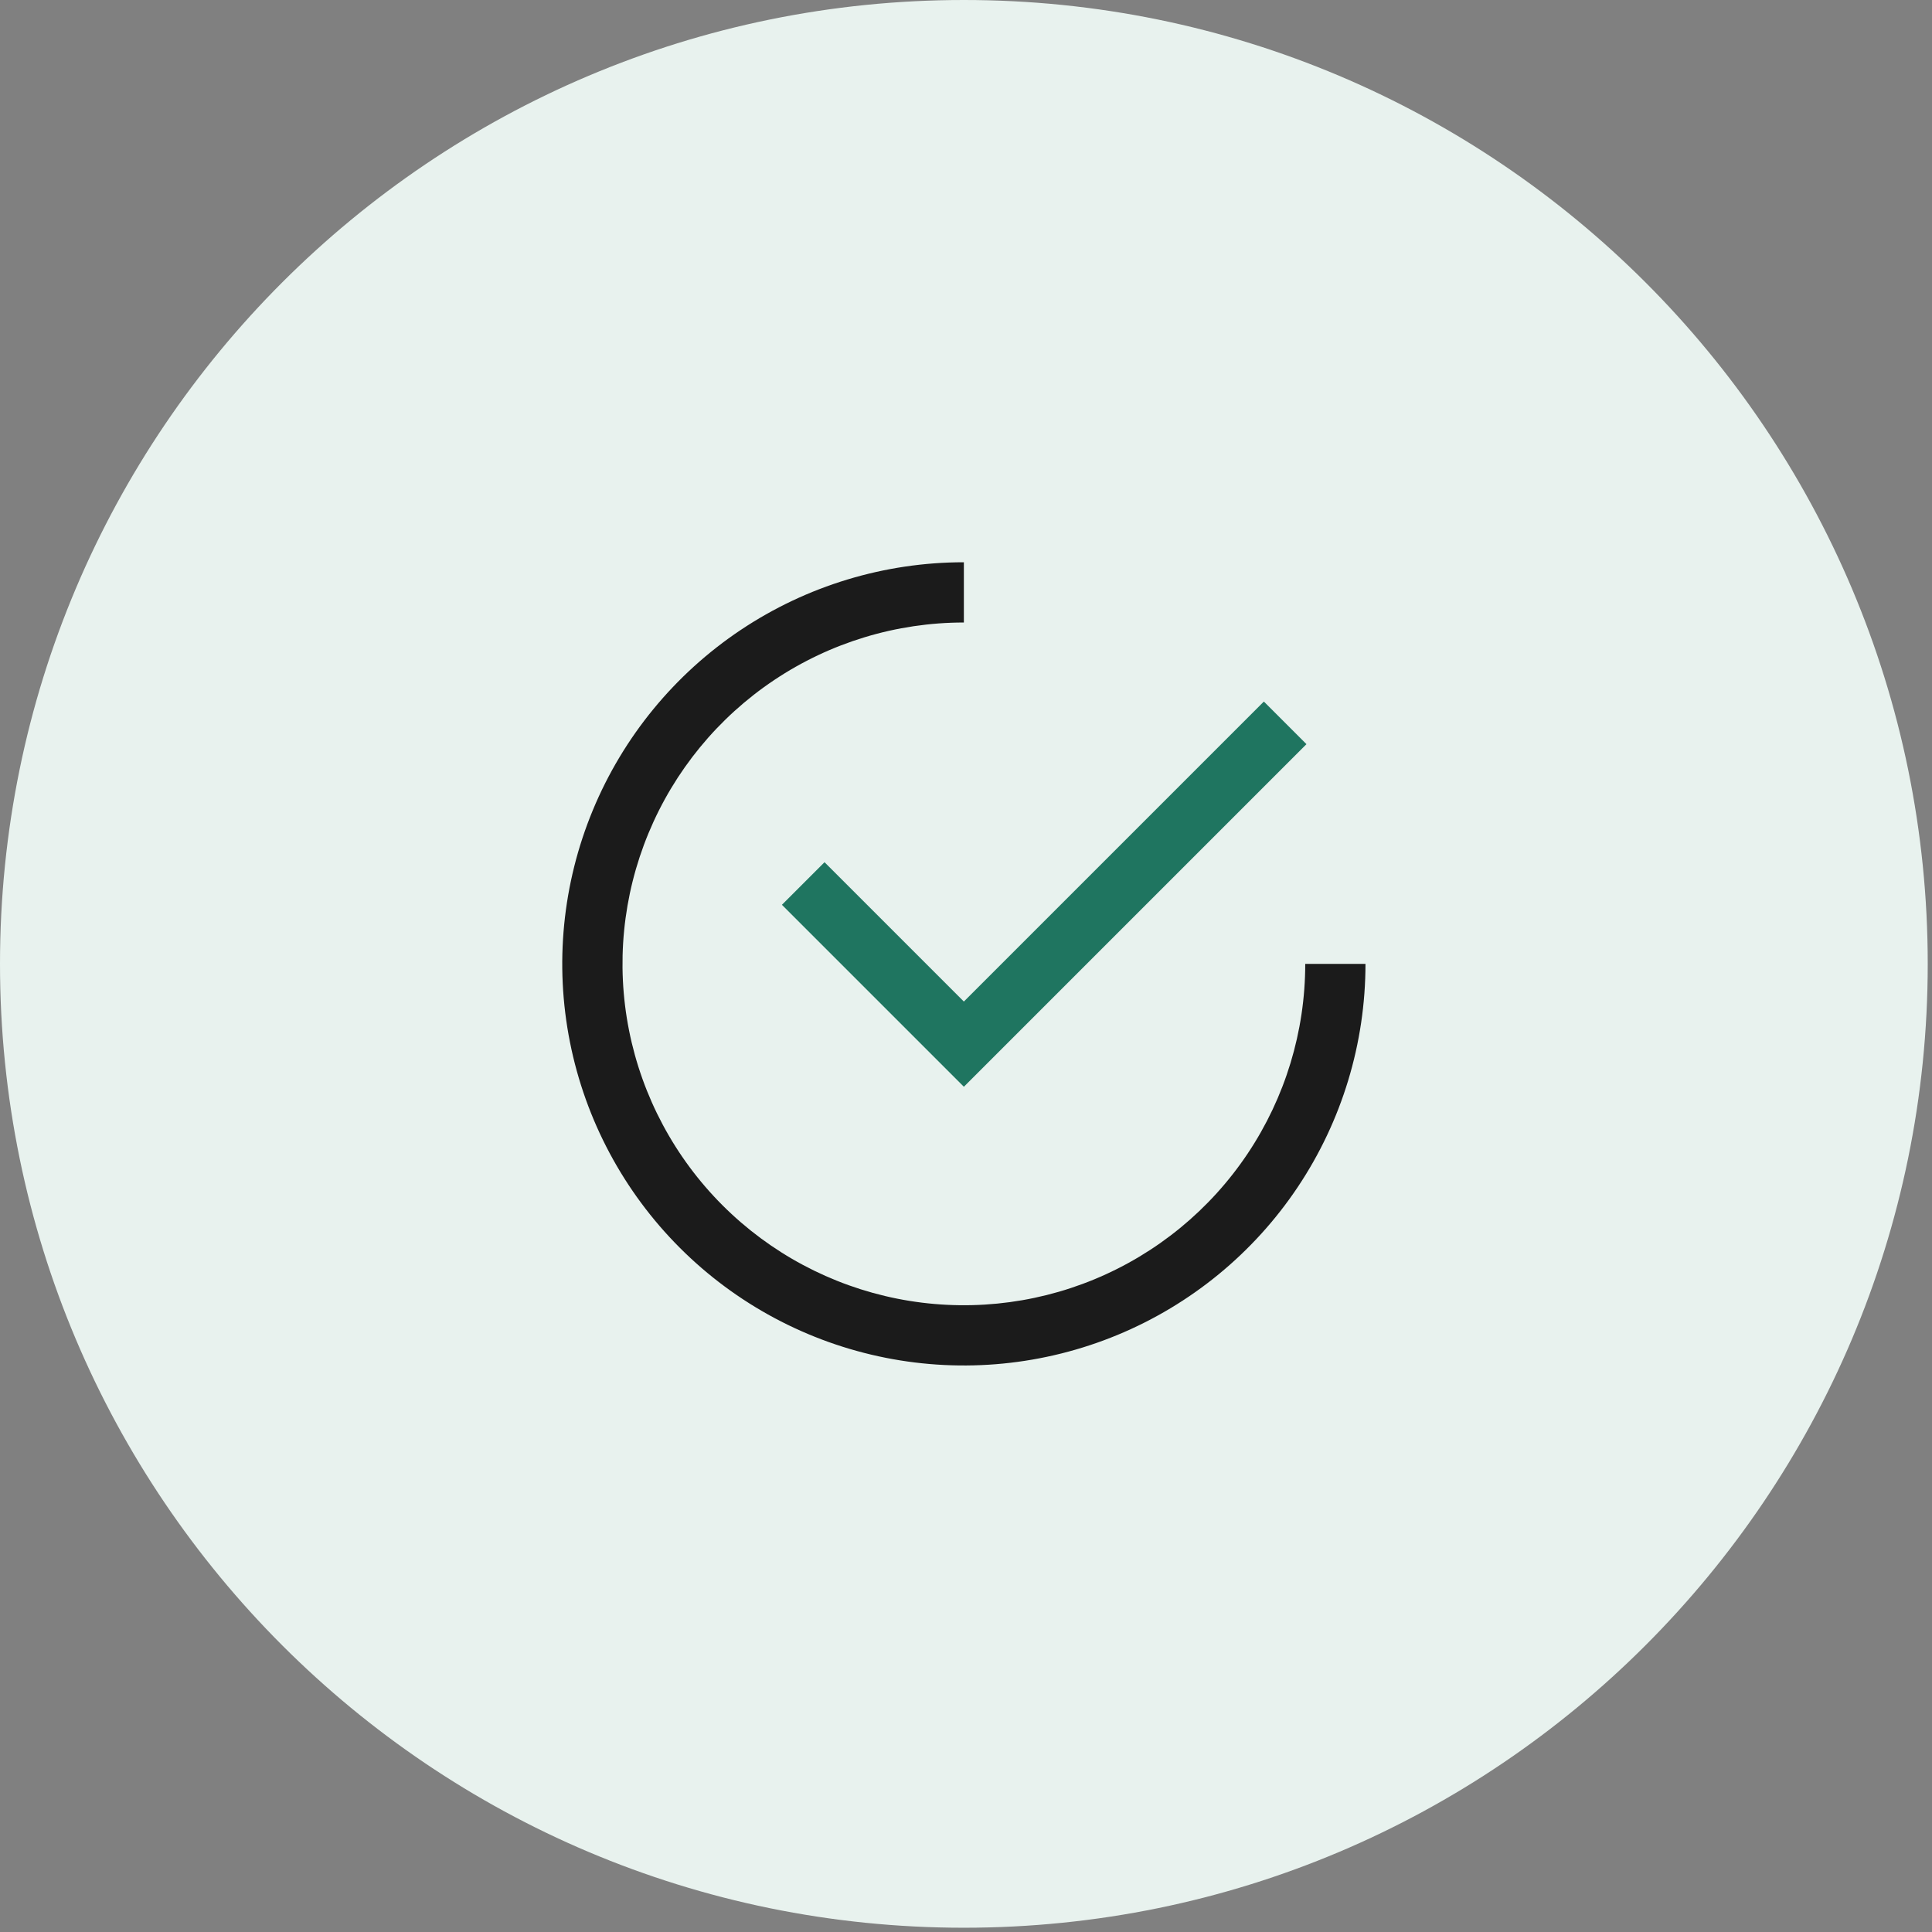
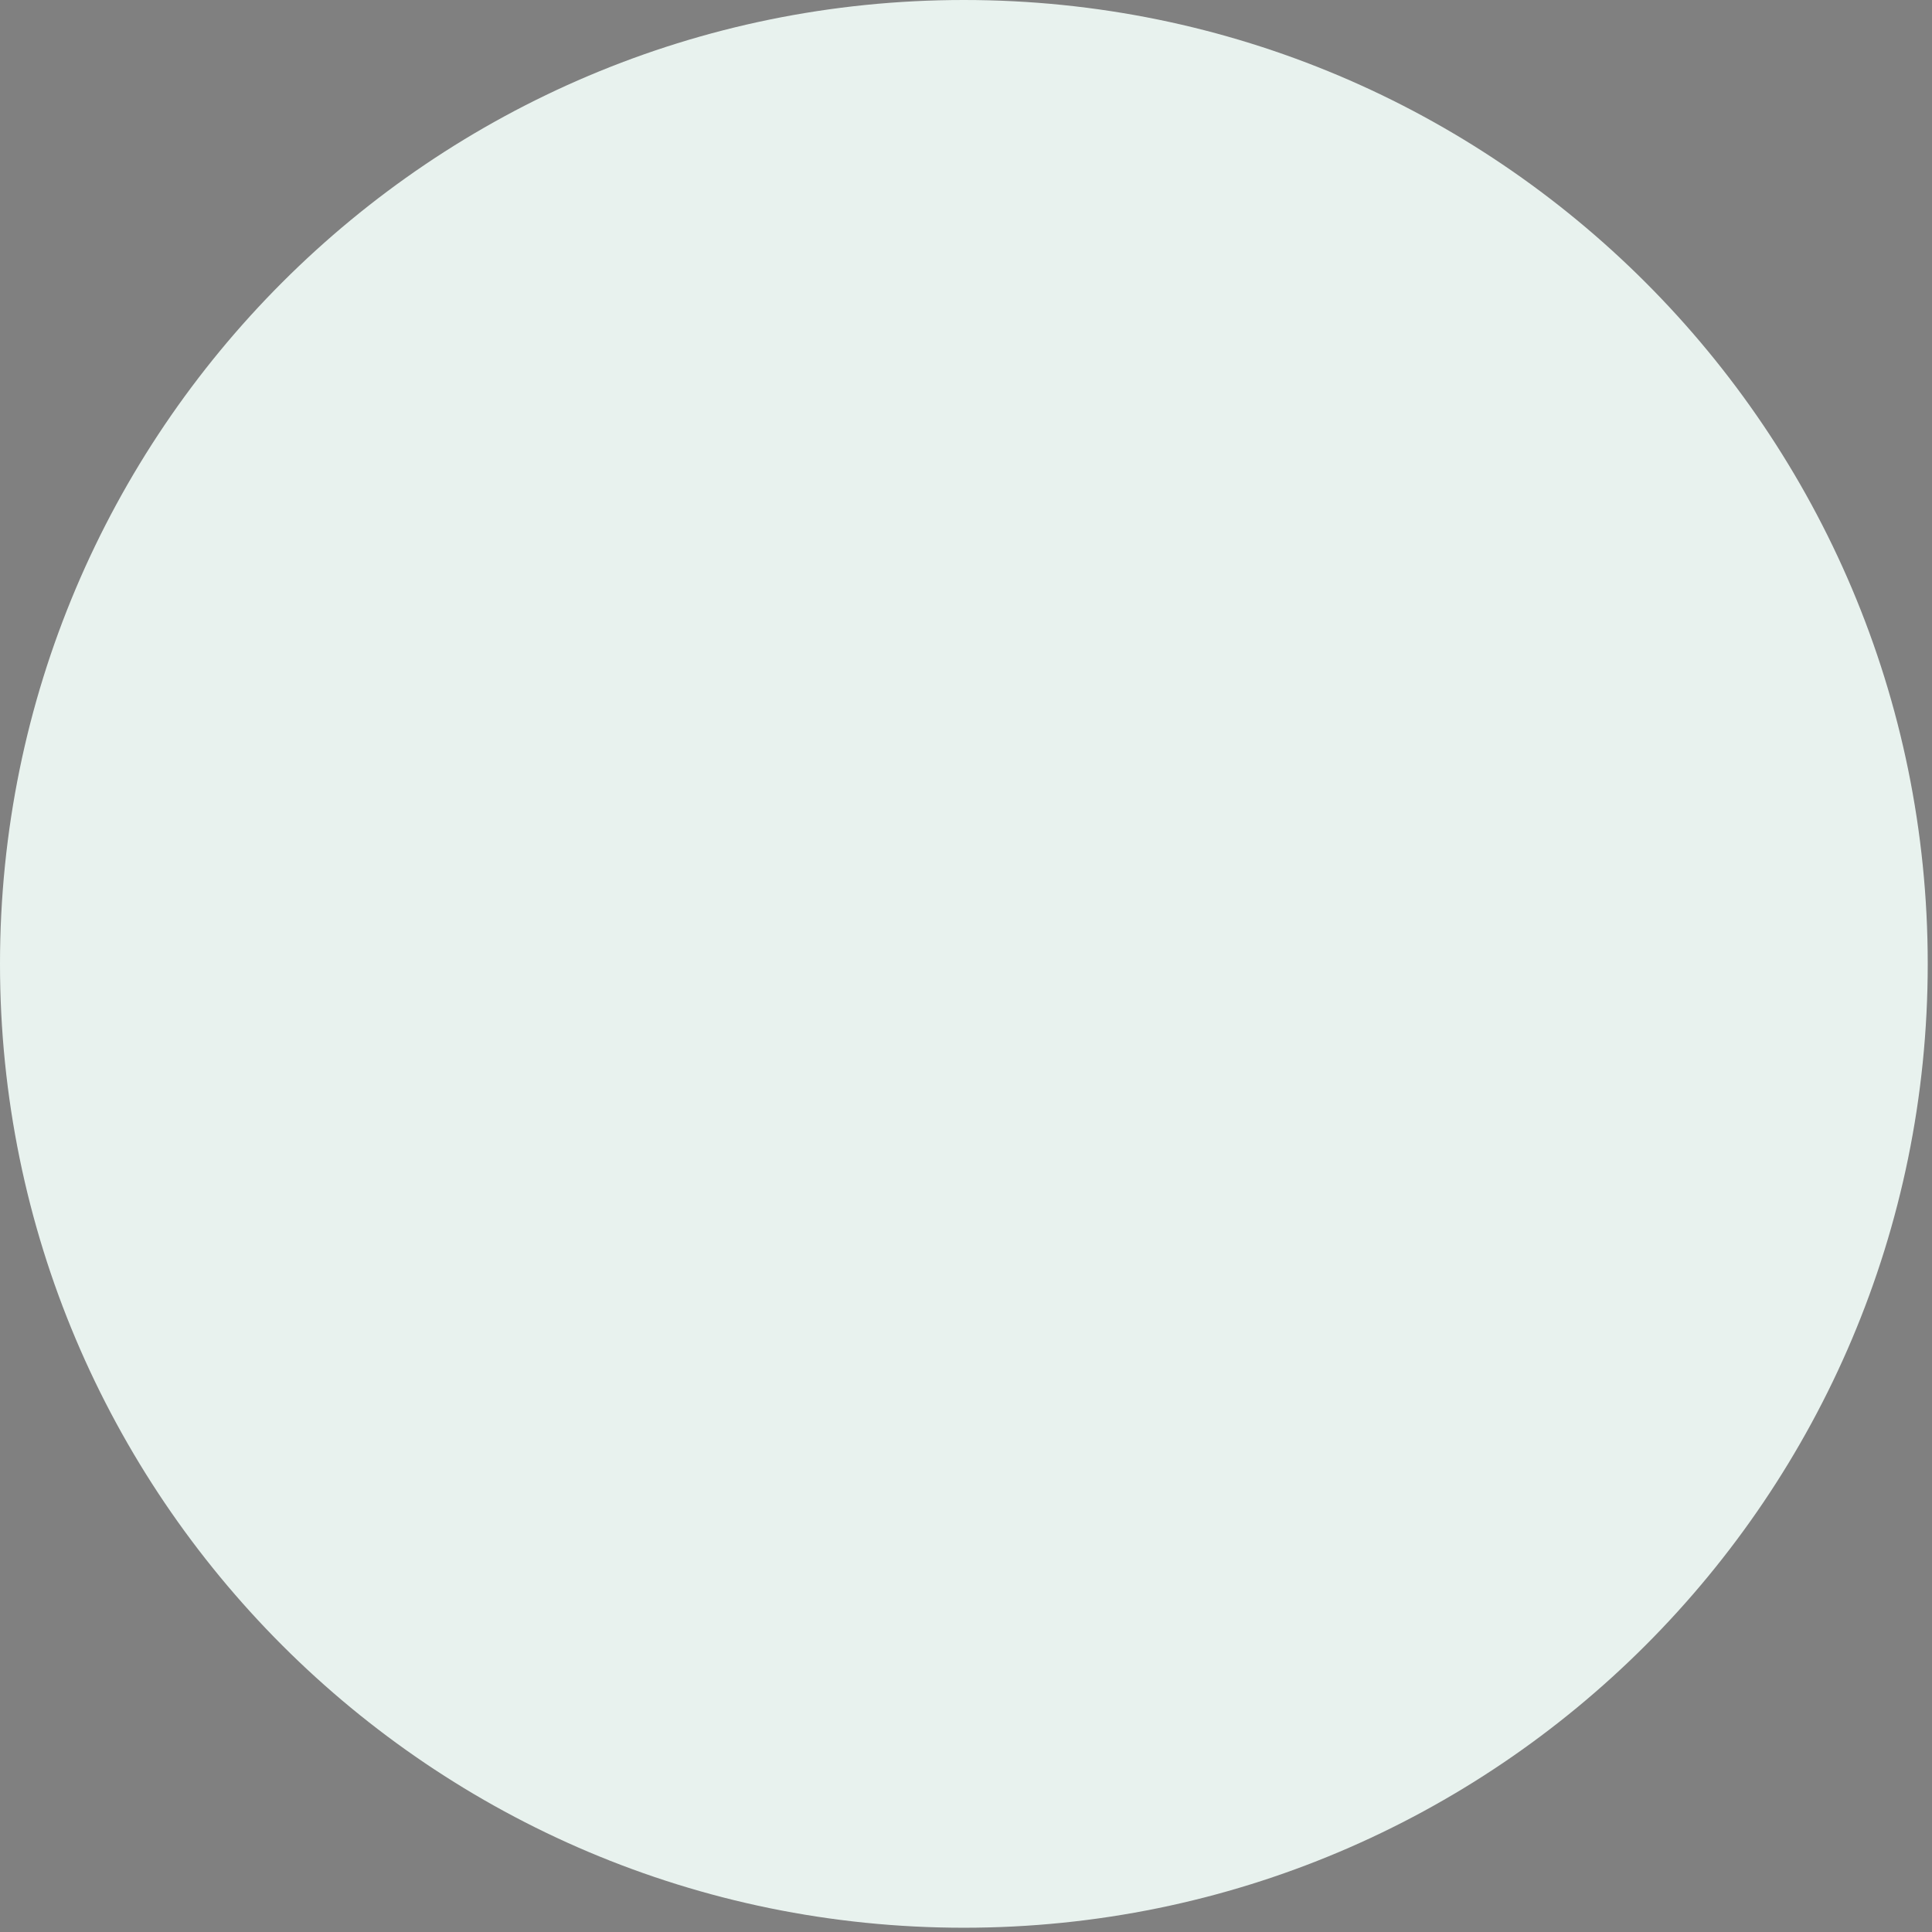
<svg xmlns="http://www.w3.org/2000/svg" width="433" height="433" viewBox="0 0 433 433" fill="none">
  <rect x="0" y="0" width="433" height="433" fill="#808080" stroke="none" />
  <path d="M0 216.022C0 96.716 96.716 0 216.022 0V0C335.328 0 432.044 96.716 432.044 216.022V216.022C432.044 335.328 335.328 432.044 216.022 432.044V432.044C96.716 432.044 0 335.328 0 216.022V216.022Z" fill="#E8F2EE" />
-   <path fill-rule="evenodd" clip-rule="evenodd" d="M292.803 166.781L216.022 243.562L175.245 202.785L184.792 193.238L216.022 224.468L283.256 157.234L292.803 166.781Z" fill="#1F7560" />
-   <path fill-rule="evenodd" clip-rule="evenodd" d="M216.022 139.515C200.89 139.515 186.098 144.002 173.516 152.409C160.935 160.816 151.129 172.765 145.338 186.745C139.547 200.725 138.032 216.108 140.984 230.949C143.936 245.79 151.223 259.422 161.923 270.122C172.623 280.822 186.255 288.109 201.096 291.061C215.937 294.013 231.32 292.498 245.3 286.707C259.28 280.916 271.229 271.11 279.636 258.528C288.043 245.947 292.53 231.155 292.53 216.023H306.031C306.031 233.825 300.752 251.227 290.862 266.029C280.971 280.831 266.914 292.368 250.467 299.18C234.02 305.993 215.922 307.776 198.462 304.303C181.002 300.829 164.964 292.257 152.376 279.669C139.788 267.081 131.215 251.043 127.742 233.583C124.269 216.123 126.052 198.025 132.864 181.578C139.677 165.131 151.214 151.073 166.015 141.183C180.817 131.293 198.22 126.014 216.022 126.014V139.515Z" fill="#1B1B1B" />
</svg>